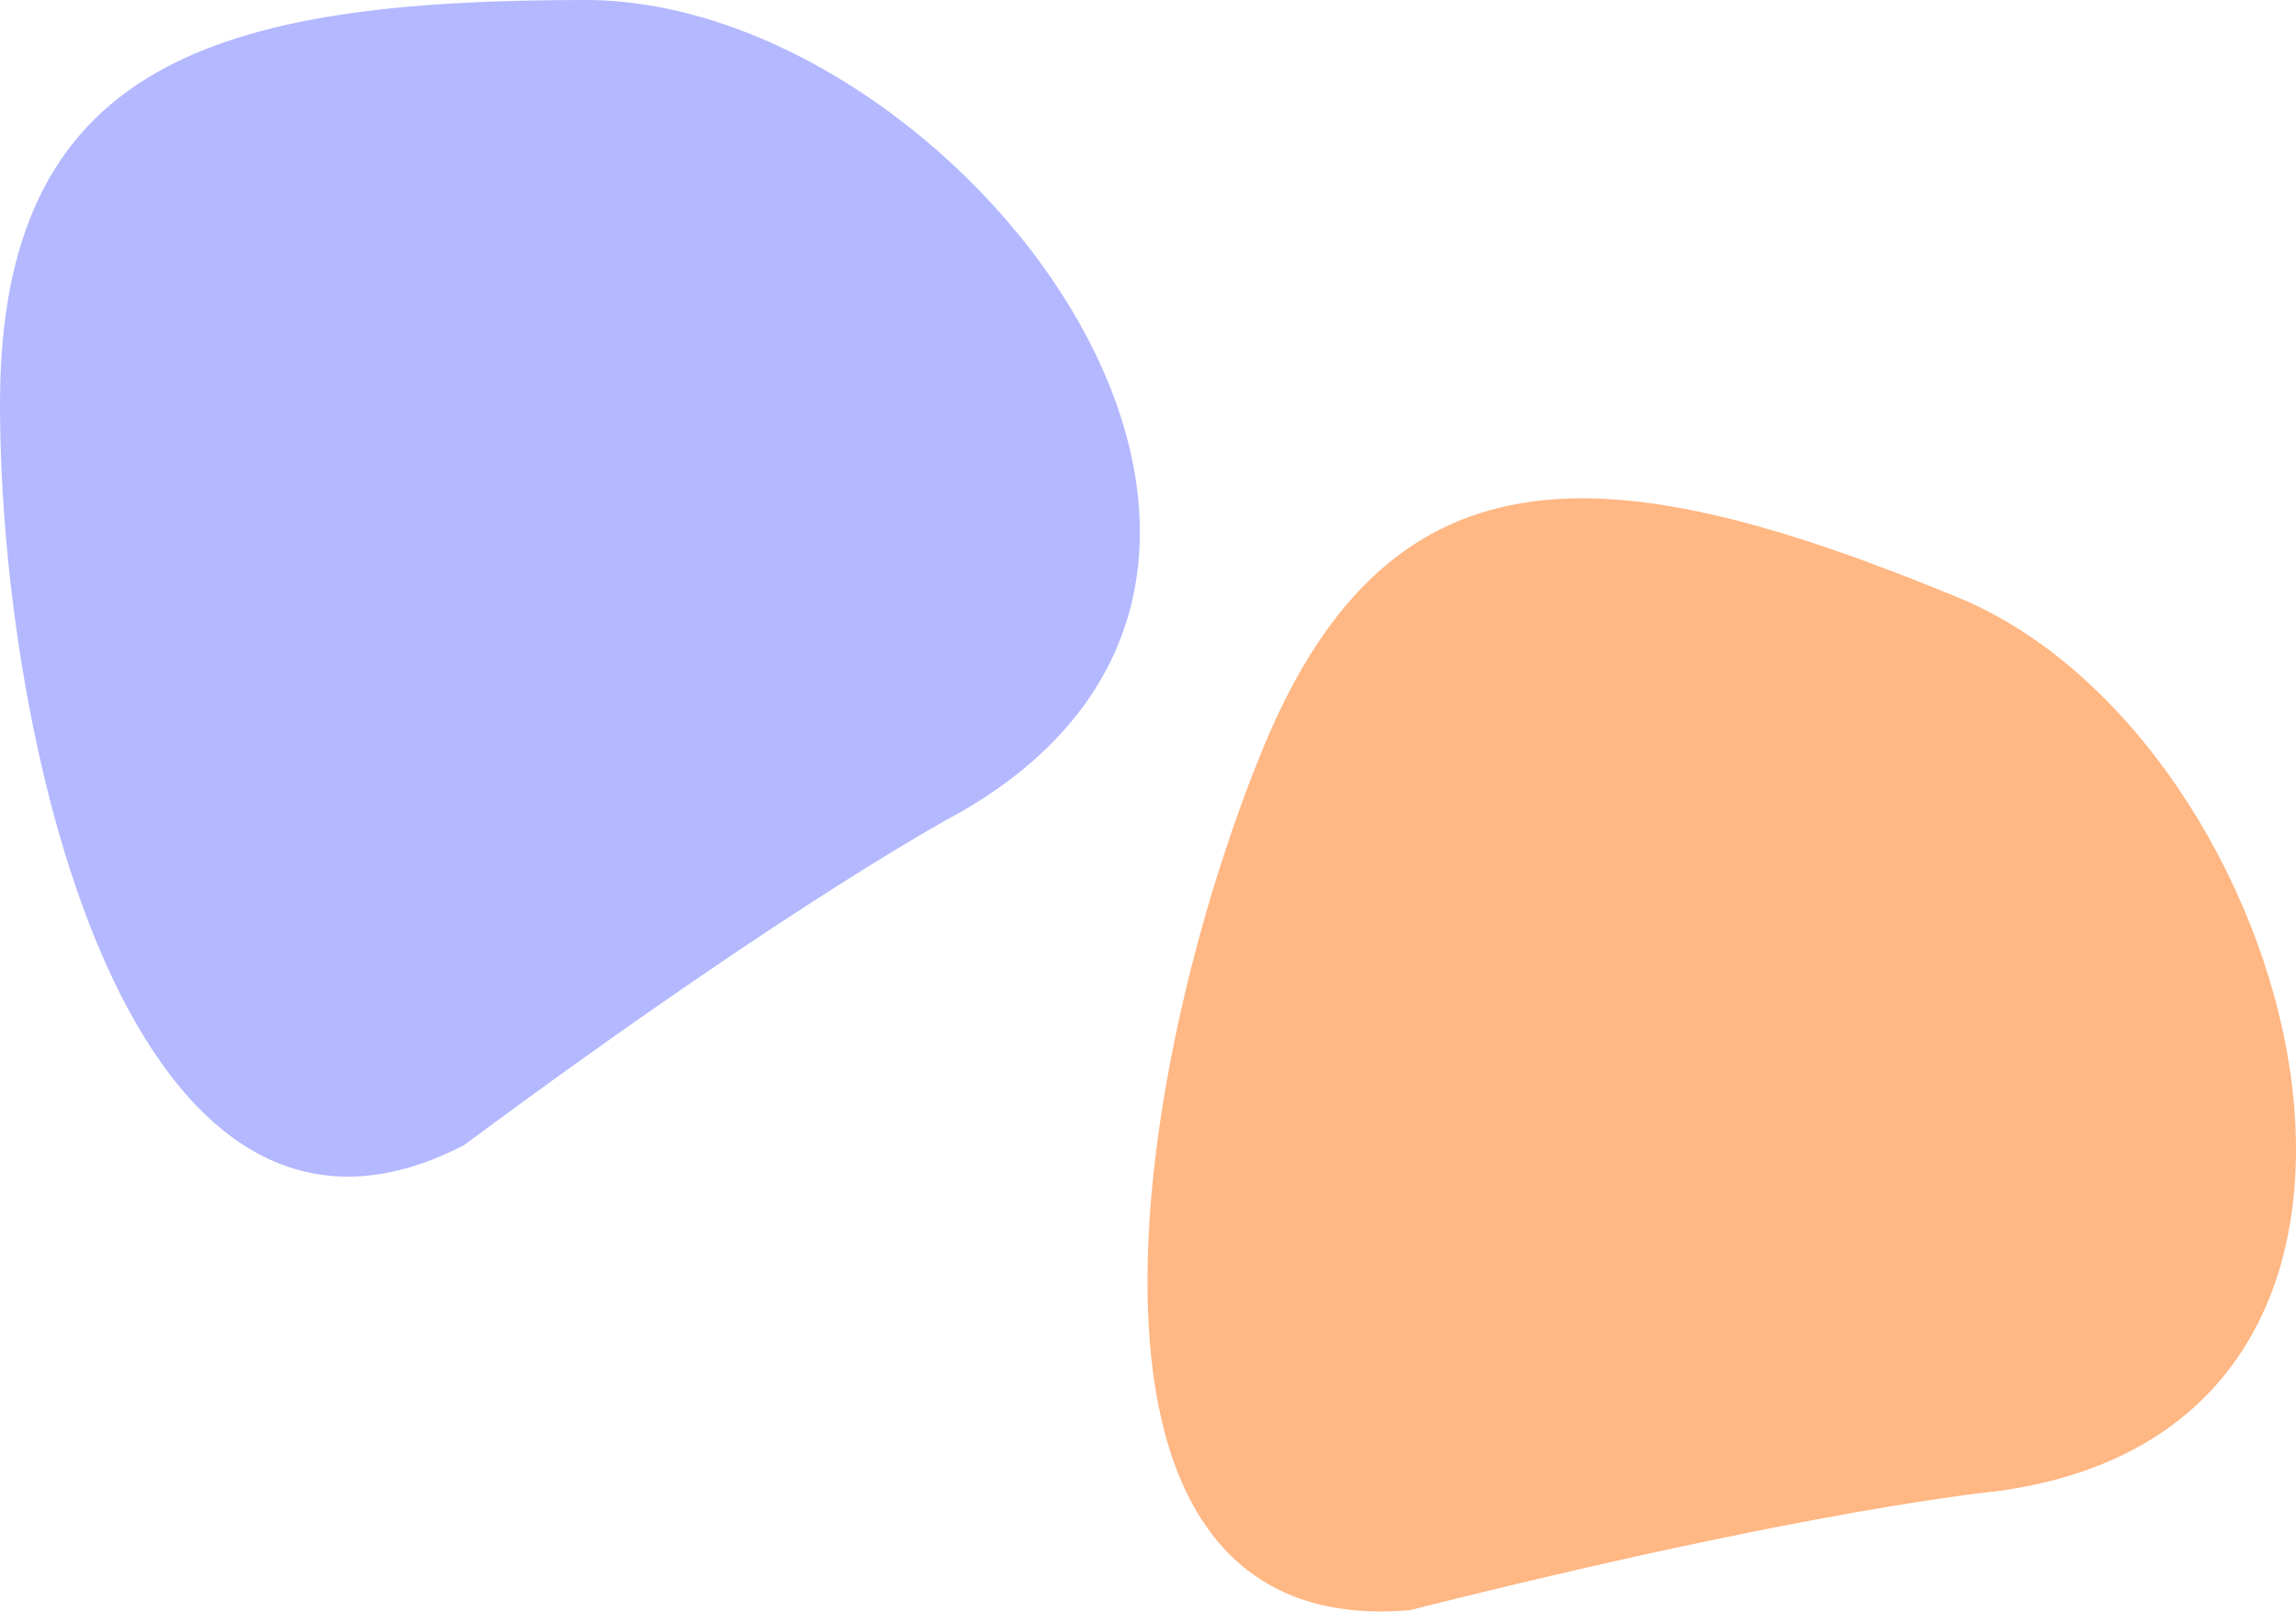
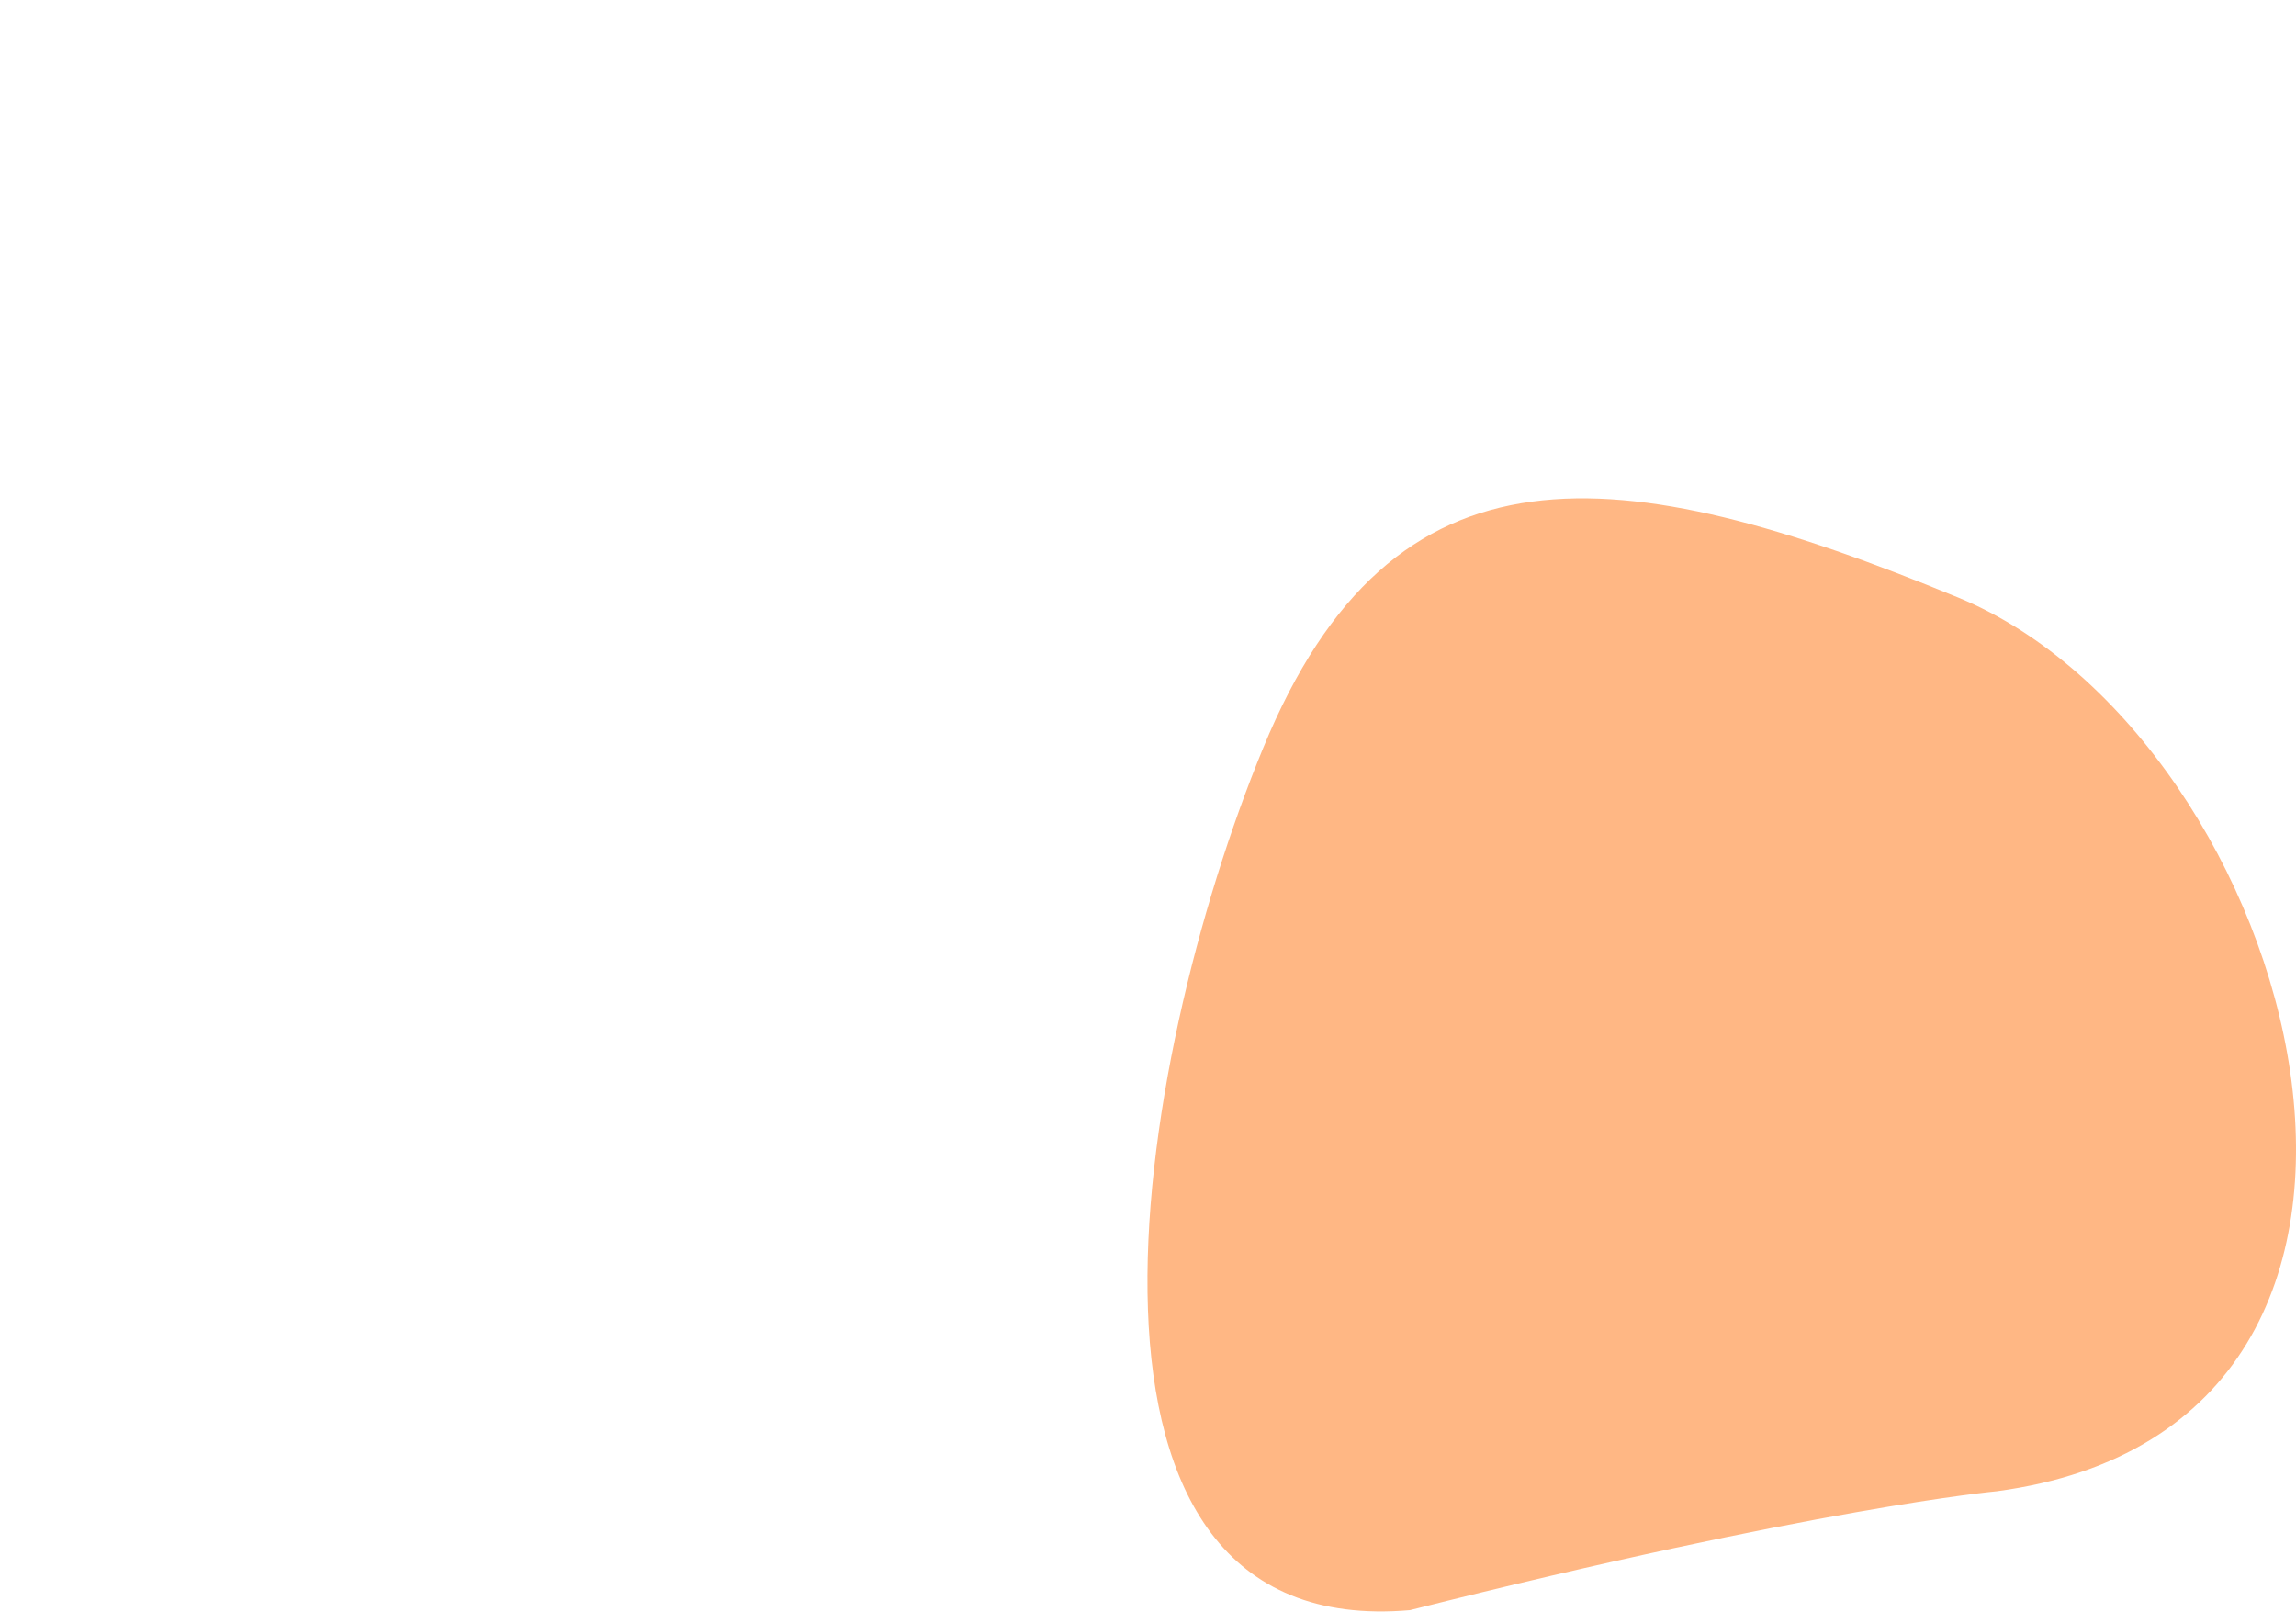
<svg xmlns="http://www.w3.org/2000/svg" width="564" height="396" viewBox="0 0 564 396" fill="none">
-   <path d="M0 99.178C0 15.277 53.203 0 143.806 0C234.408 0 341.953 138.241 236.156 199.356C236.156 199.356 196.431 220.147 113.984 281.262C32.309 323.476 0 183.078 0 99.178Z" fill="#B3B8FF" />
  <path d="M310.295 183.703C342.249 106.126 397.261 112.263 481.035 146.769C564.809 181.276 611.599 350.057 490.499 366.272C490.499 366.272 445.85 370.368 346.341 395.477C254.743 403.402 278.341 261.28 310.295 183.703Z" fill="#FFB784" />
</svg>